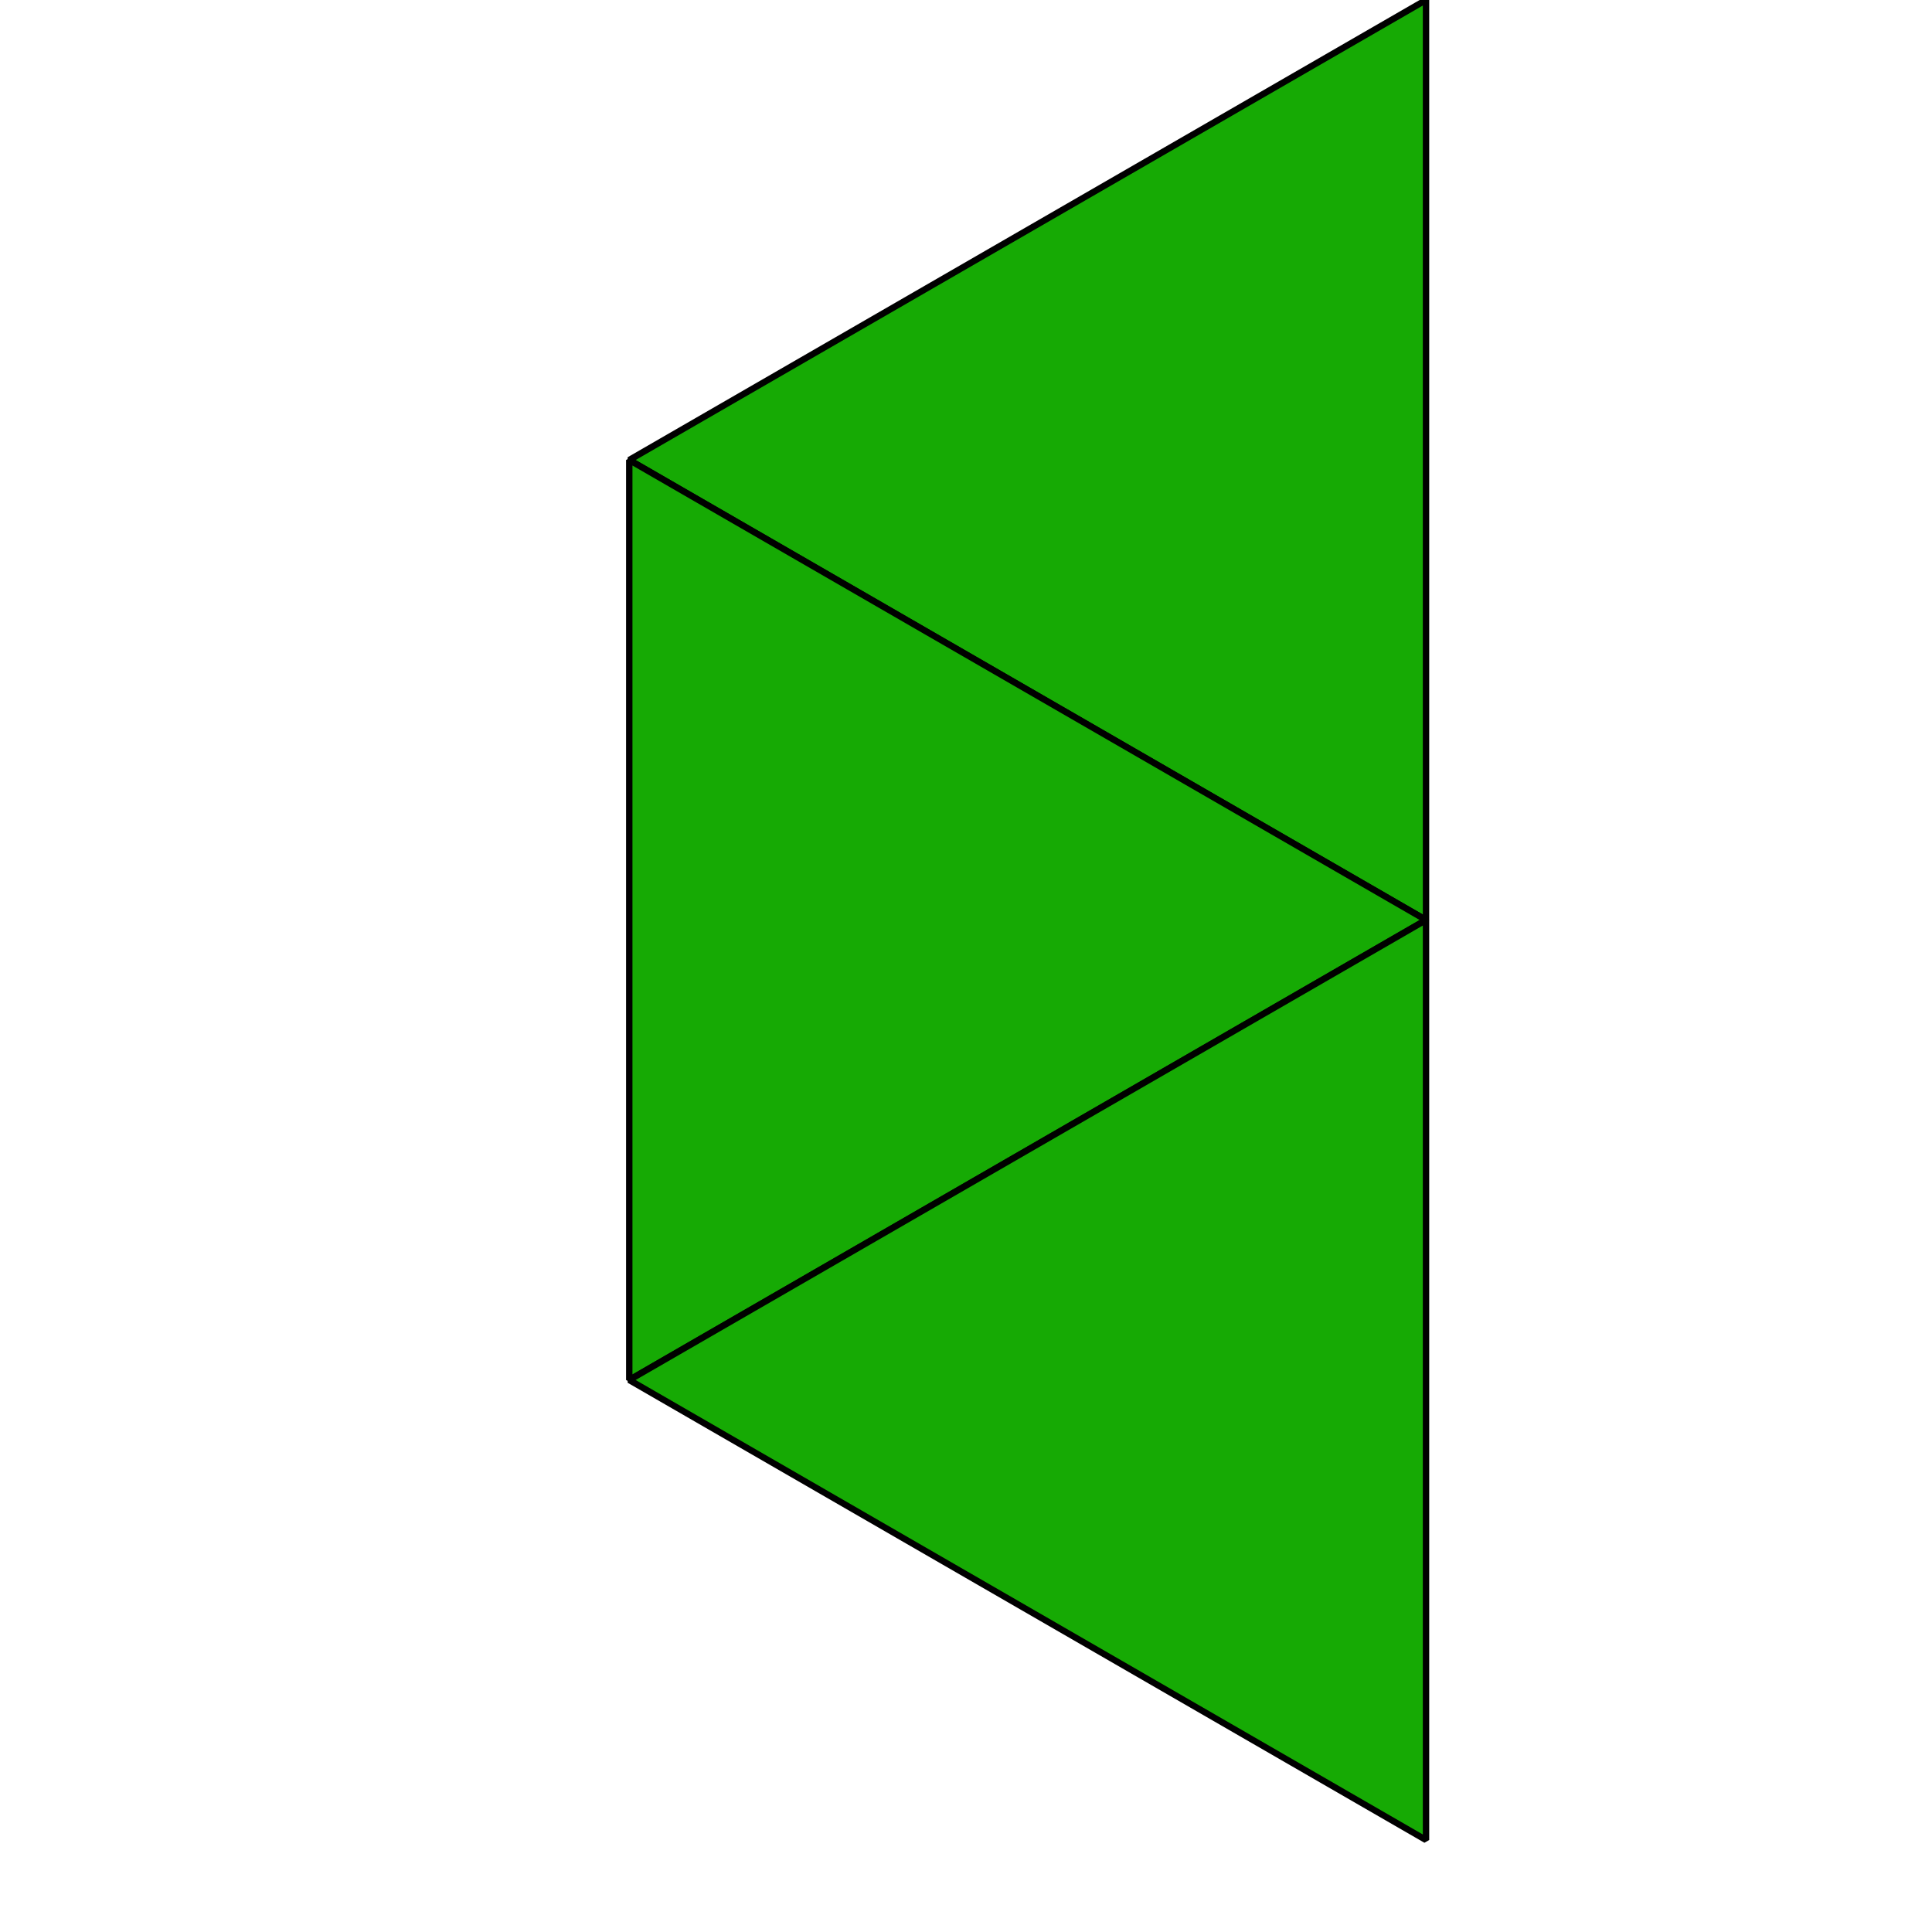
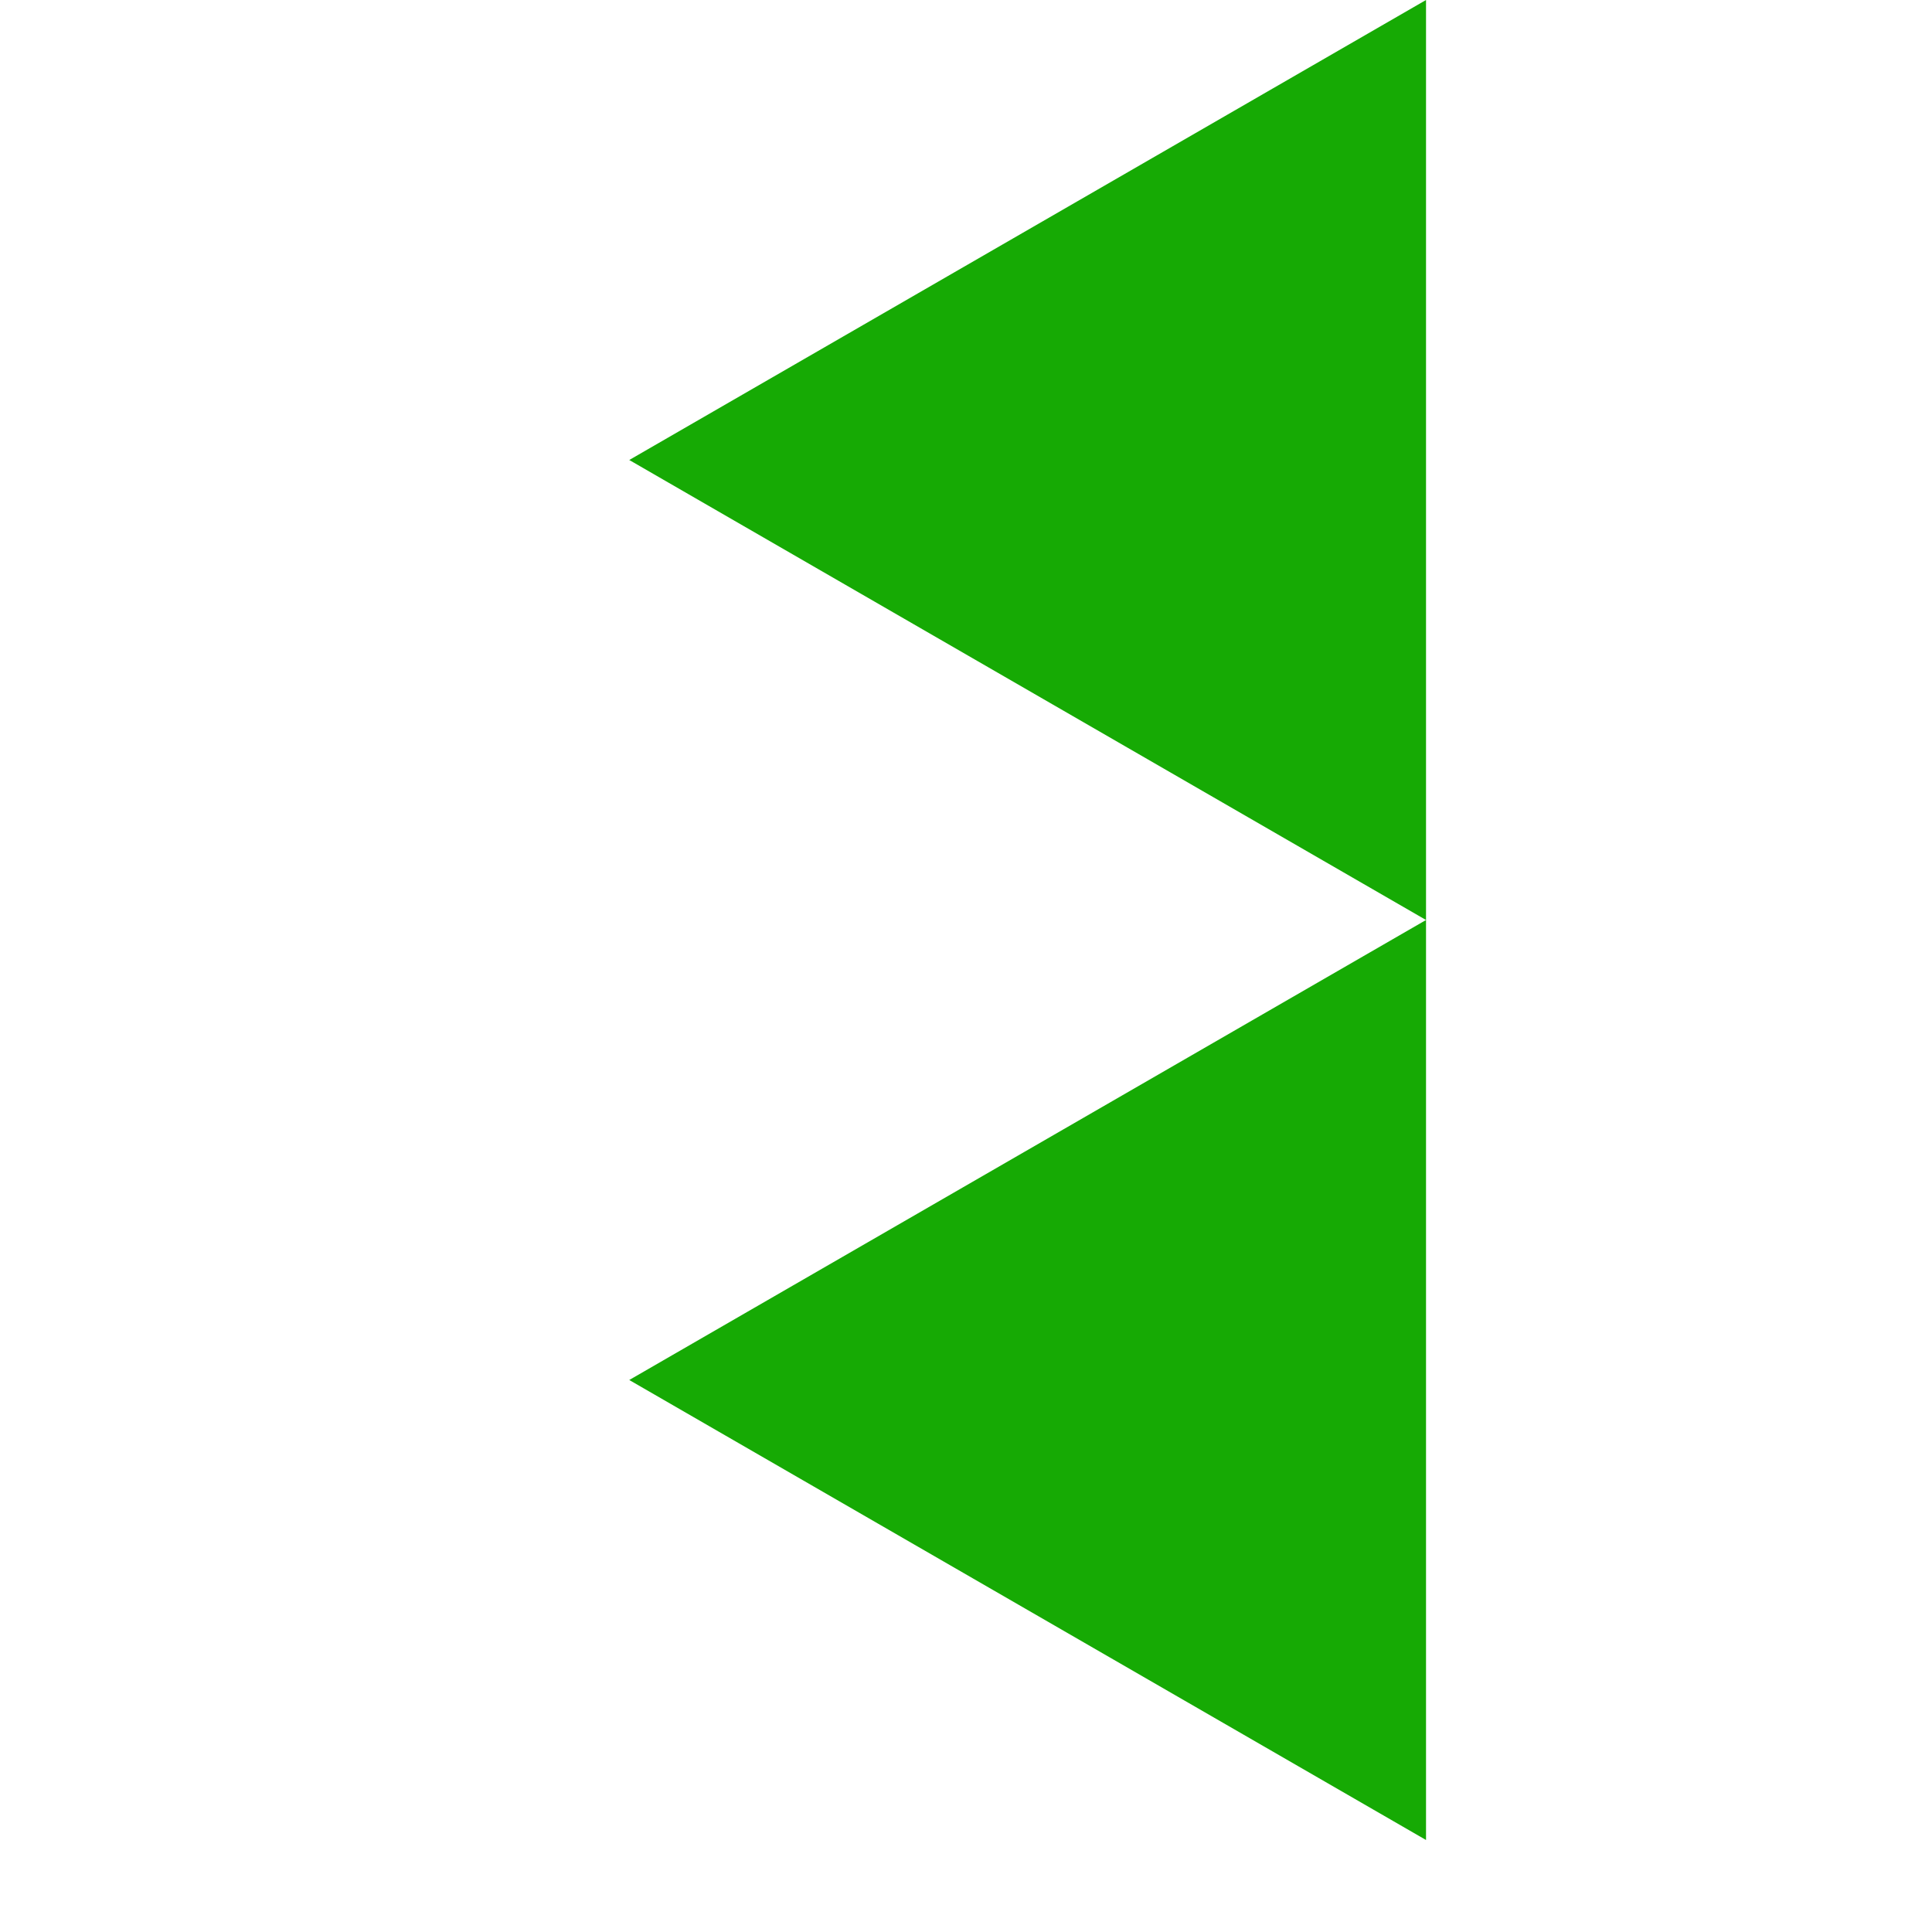
<svg xmlns="http://www.w3.org/2000/svg" height="151.2pt" version="1.1" viewBox="-72 -72 151.2 151.2" width="151.2pt">
  <defs>
    <clipPath id="clip1">
      <path d="M-72 79.203V-72H79.203V79.203ZM79.203 -72" />
    </clipPath>
  </defs>
  <g id="page1">
    <path clip-path="url(#clip1)" d="M39.602 0V-72L-22.754 -36Z" fill="#16aa04" />
-     <path clip-path="url(#clip1)" d="M39.602 0V-72L-22.754 -36Z" fill="none" stroke="#000000" stroke-linejoin="bevel" stroke-miterlimit="10.037" stroke-width="0.5" />
-     <path clip-path="url(#clip1)" d="M39.602 0L-22.754 -36V36Z" fill="#16aa04" />
-     <path clip-path="url(#clip1)" d="M39.602 0L-22.754 -36V36Z" fill="none" stroke="#000000" stroke-linejoin="bevel" stroke-miterlimit="10.037" stroke-width="0.5" />
    <path clip-path="url(#clip1)" d="M39.602 0L-22.754 36L39.602 72Z" fill="#16aa04" />
-     <path clip-path="url(#clip1)" d="M39.602 0L-22.754 36L39.602 72Z" fill="none" stroke="#000000" stroke-linejoin="bevel" stroke-miterlimit="10.037" stroke-width="0.5" />
  </g>
</svg>